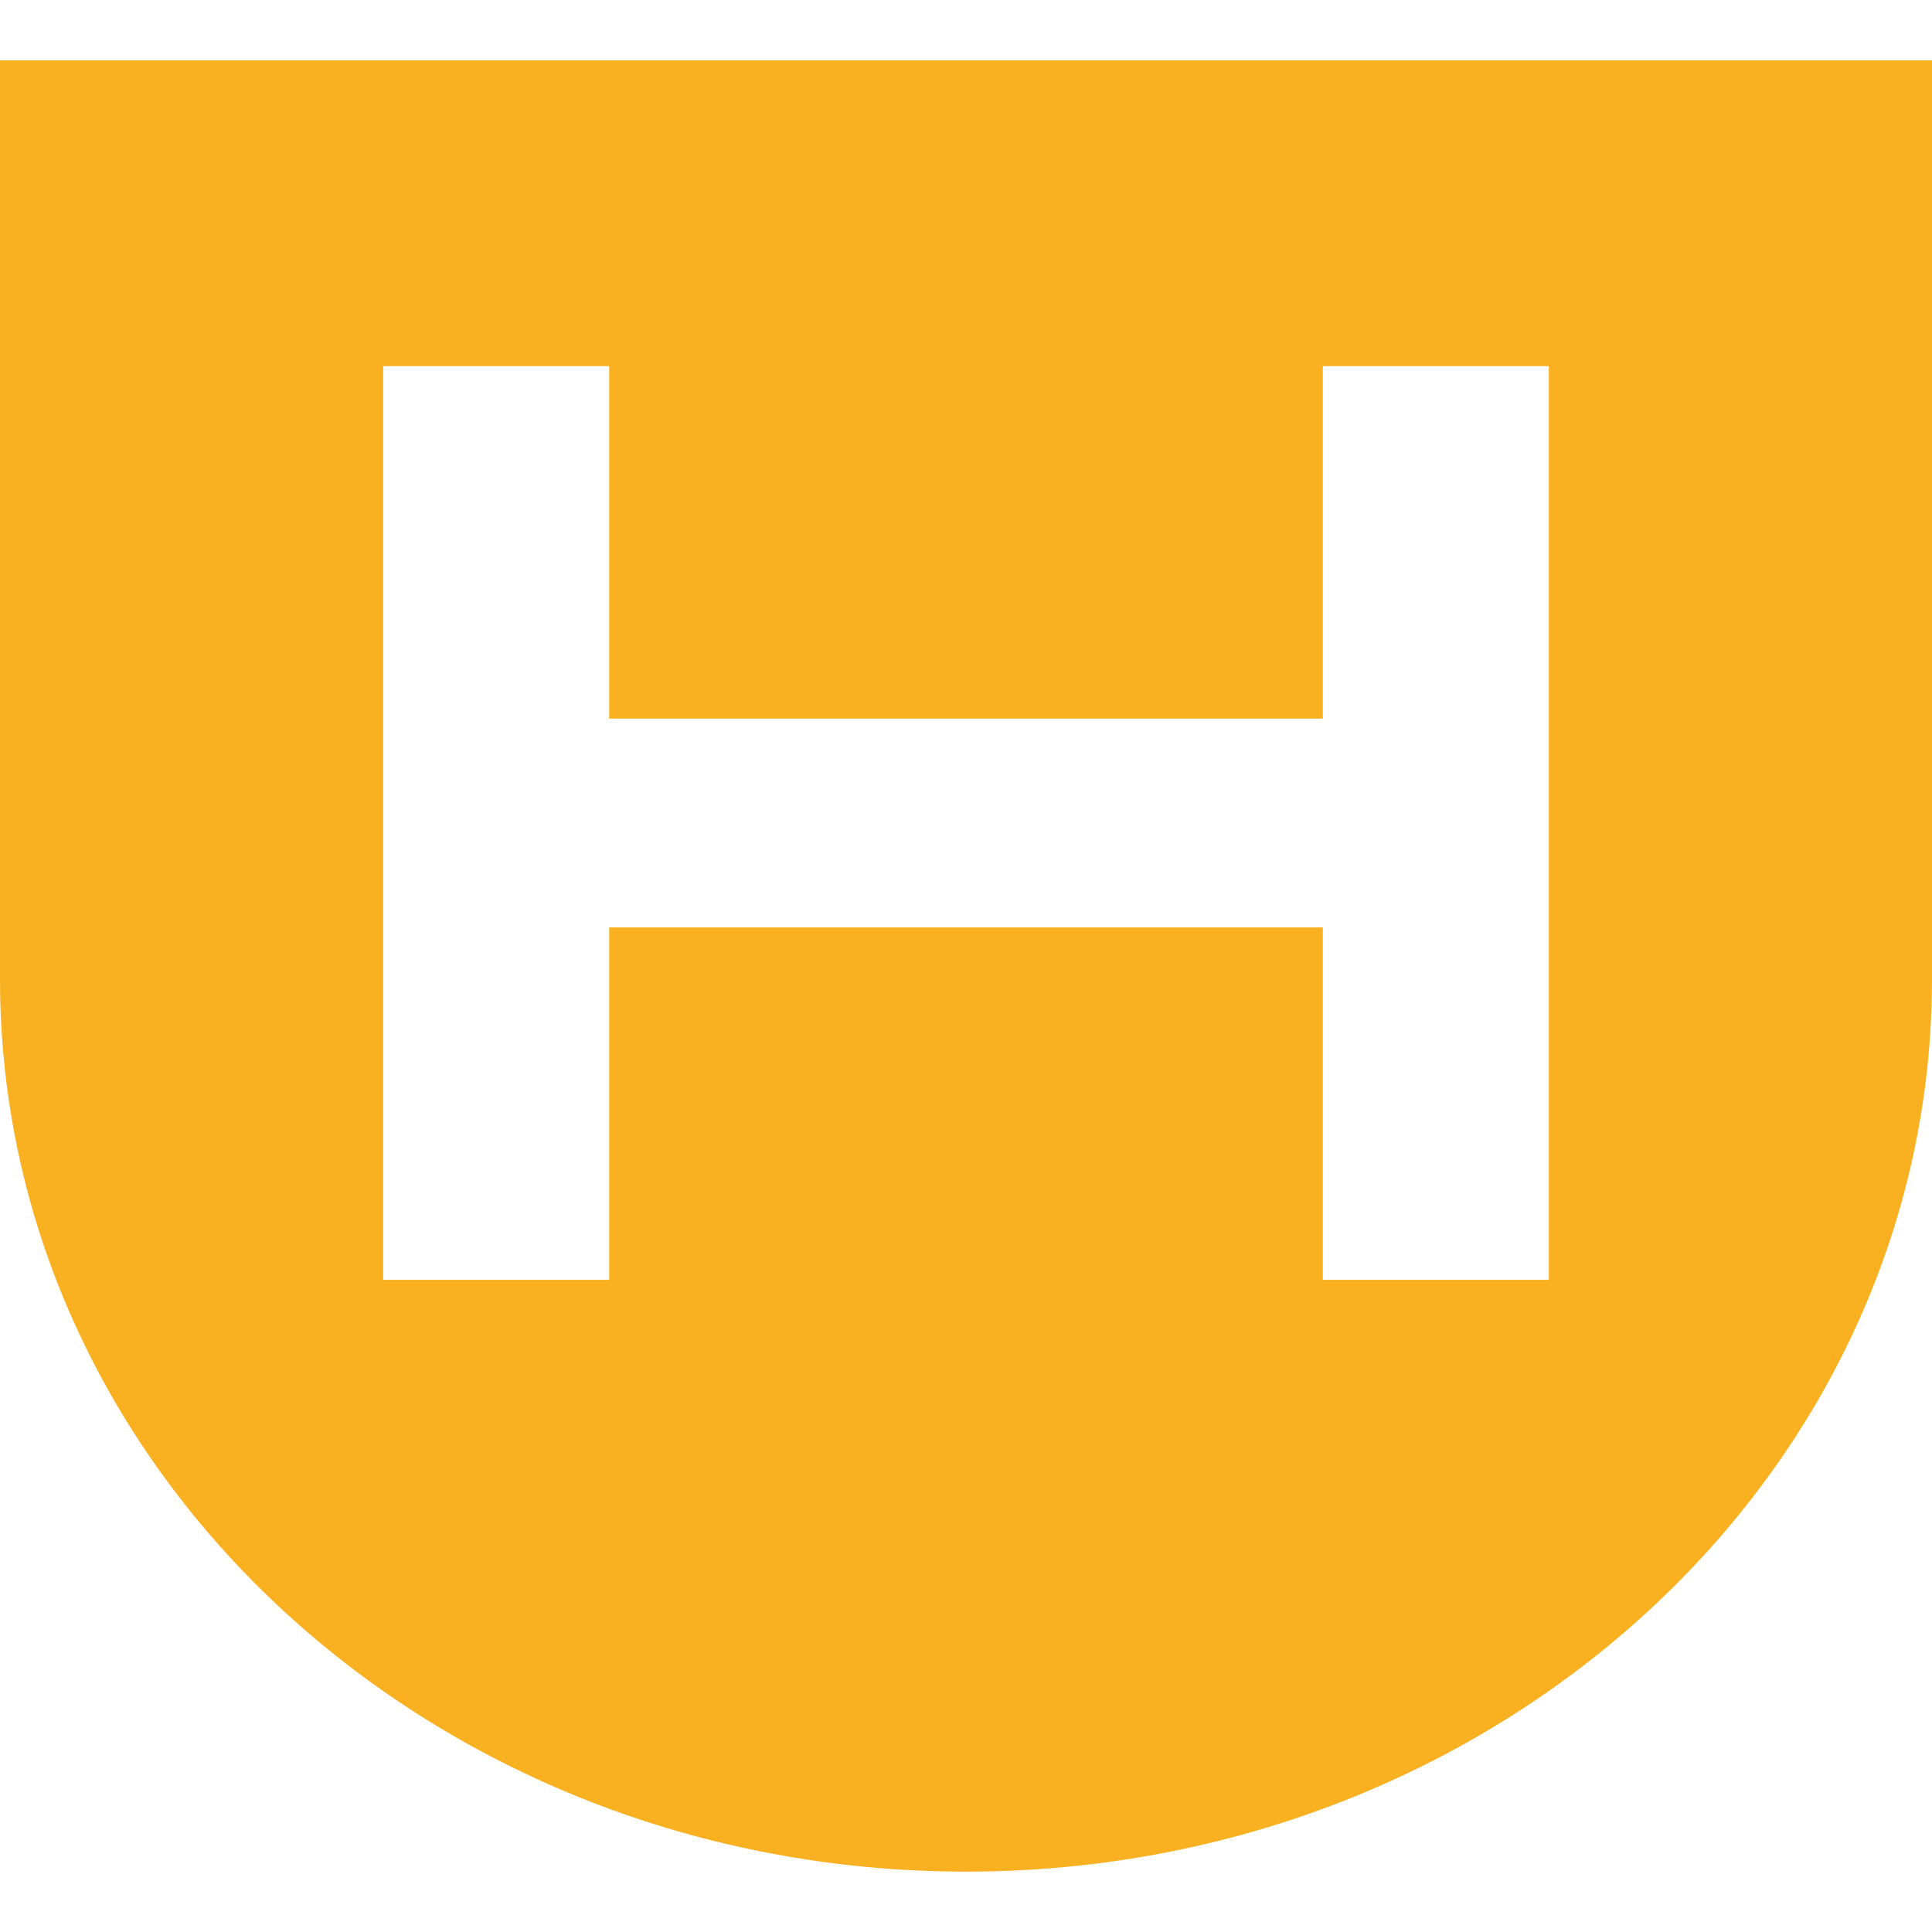
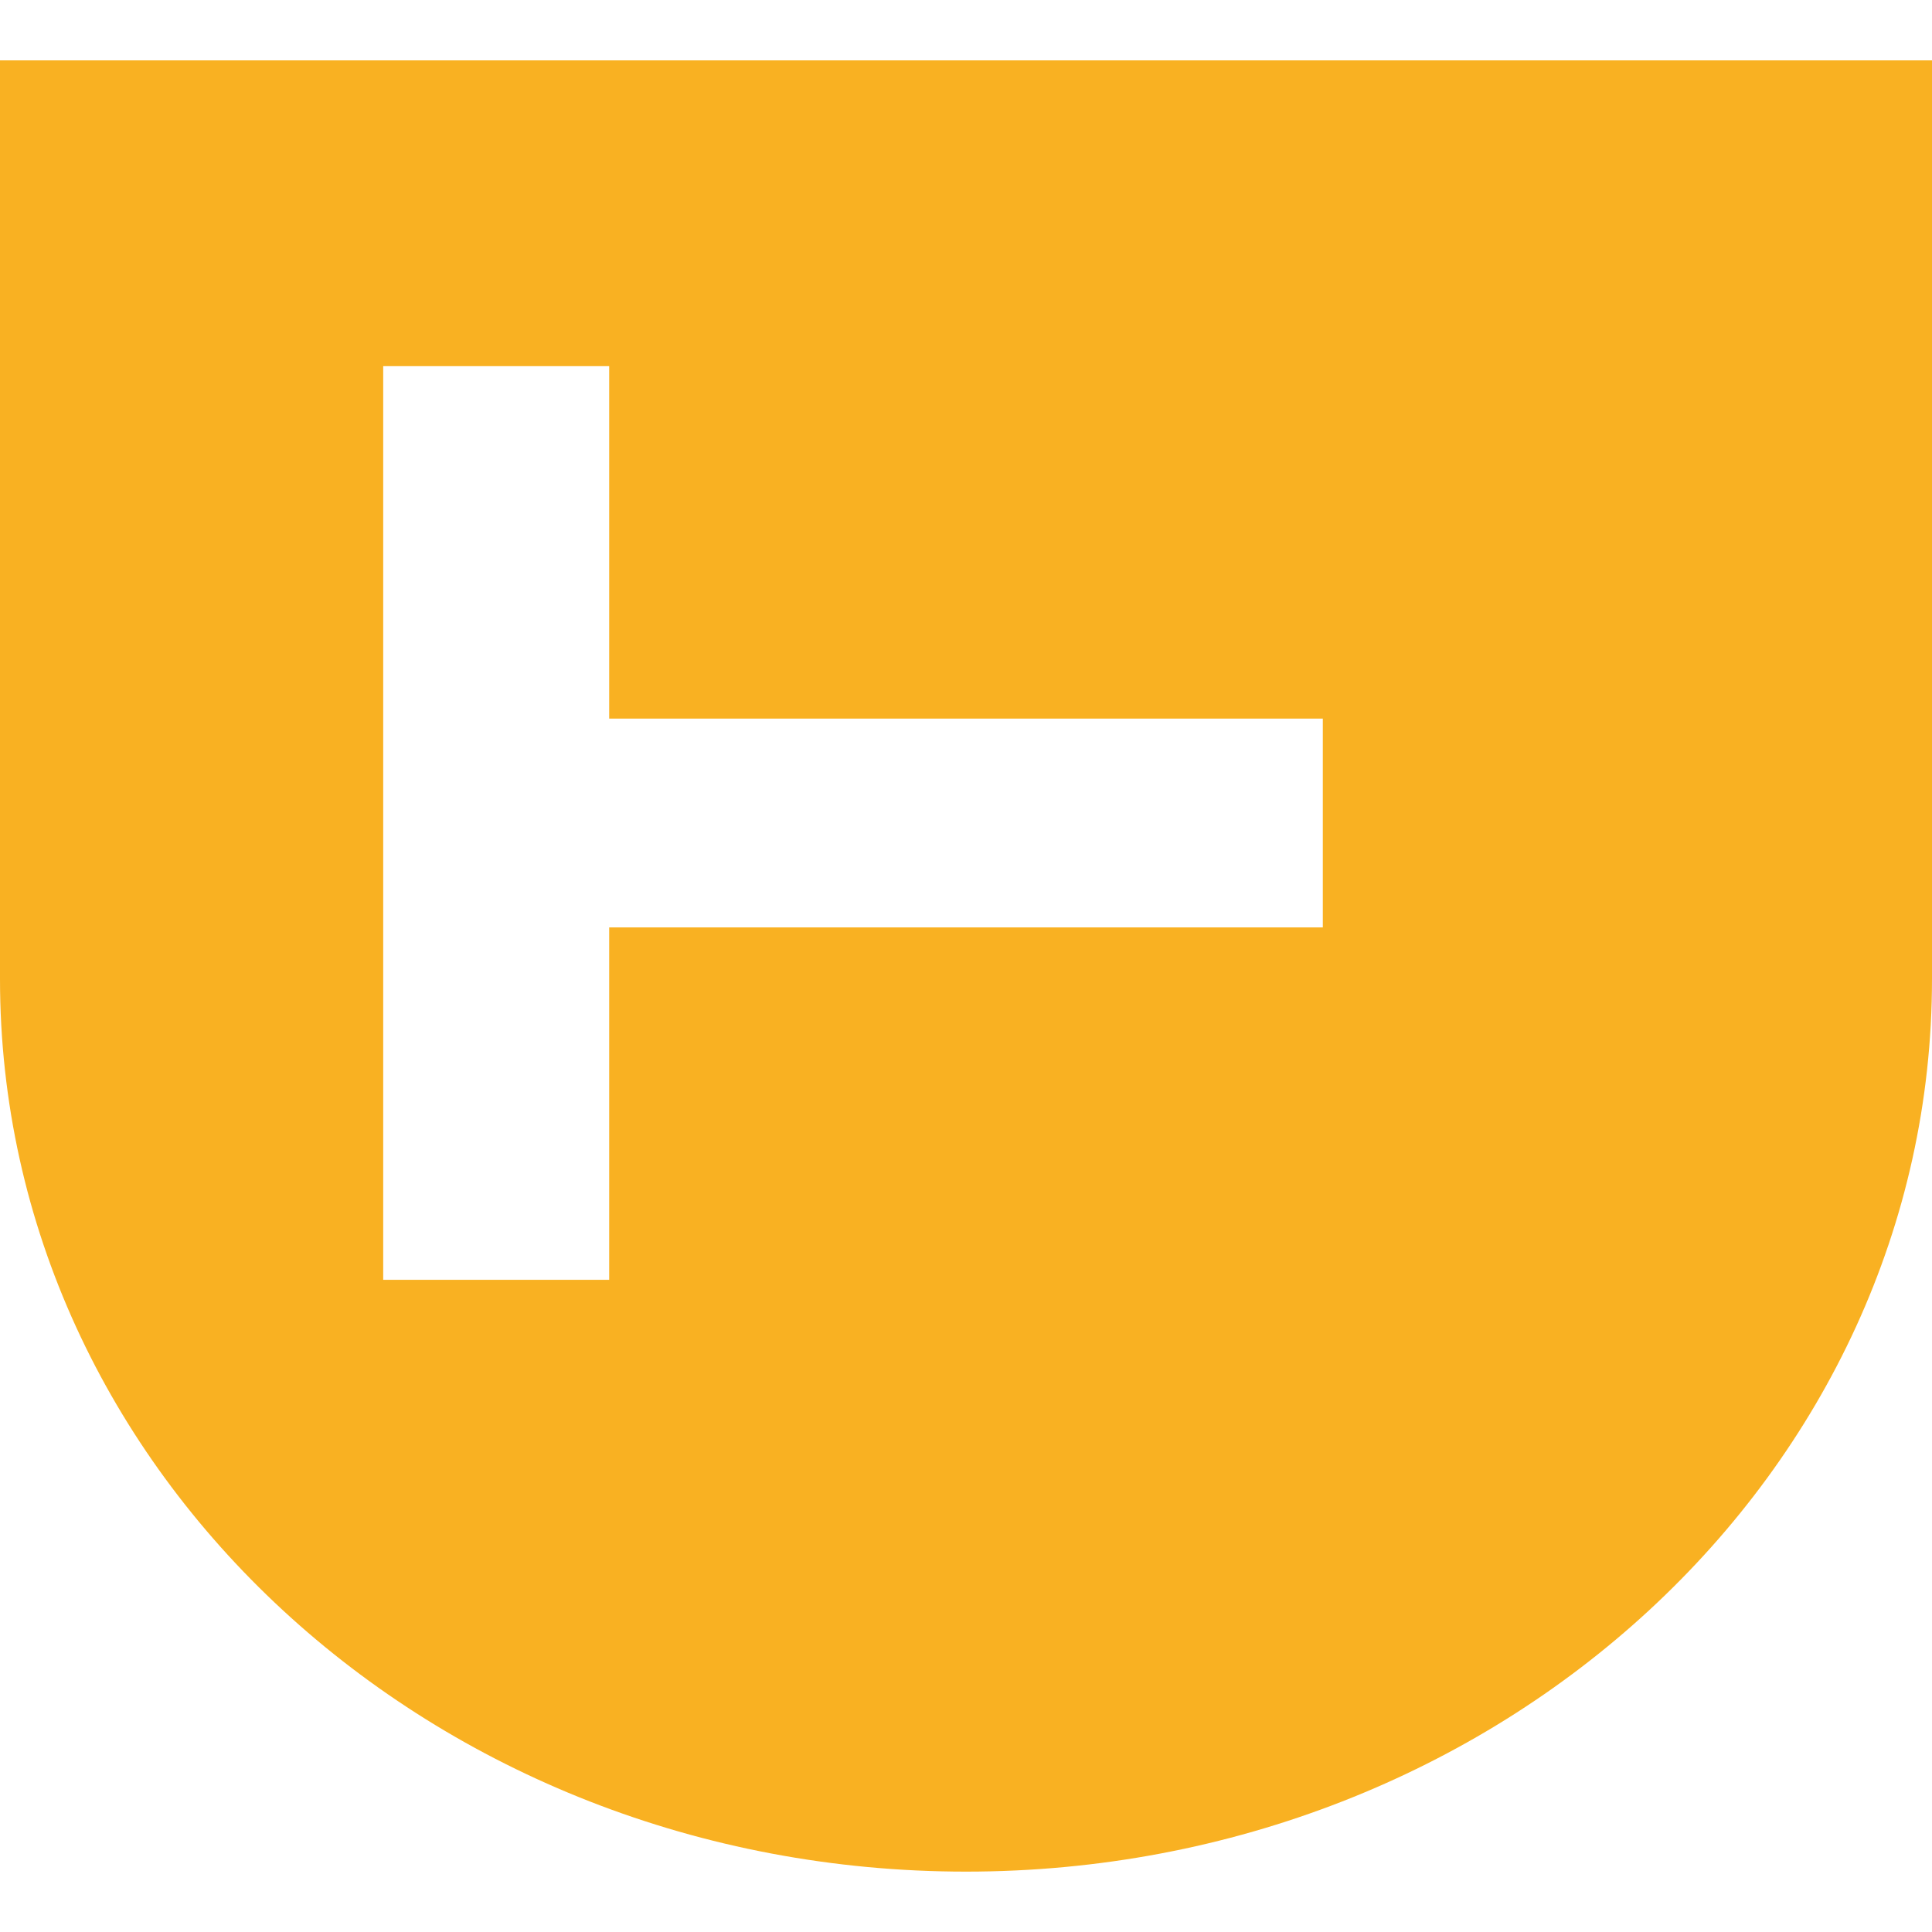
<svg xmlns="http://www.w3.org/2000/svg" width="32" height="32" viewBox="0 0 32 32" fill="none">
-   <path d="M0 16.215C0 24.384 7.16 31 16 31C24.84 31 32 24.384 32 16.215V1H0V16.215ZM6.347 6.065H10.09V11.902H21.91V6.065H25.653V21.198H21.91V15.361H10.09V21.198H6.347V6.065Z" fill="#F9B122" />
+   <path d="M0 16.215C0 24.384 7.16 31 16 31C24.84 31 32 24.384 32 16.215V1H0V16.215ZM6.347 6.065H10.09V11.902H21.91V6.065V21.198H21.91V15.361H10.09V21.198H6.347V6.065Z" fill="#F9B122" />
</svg>